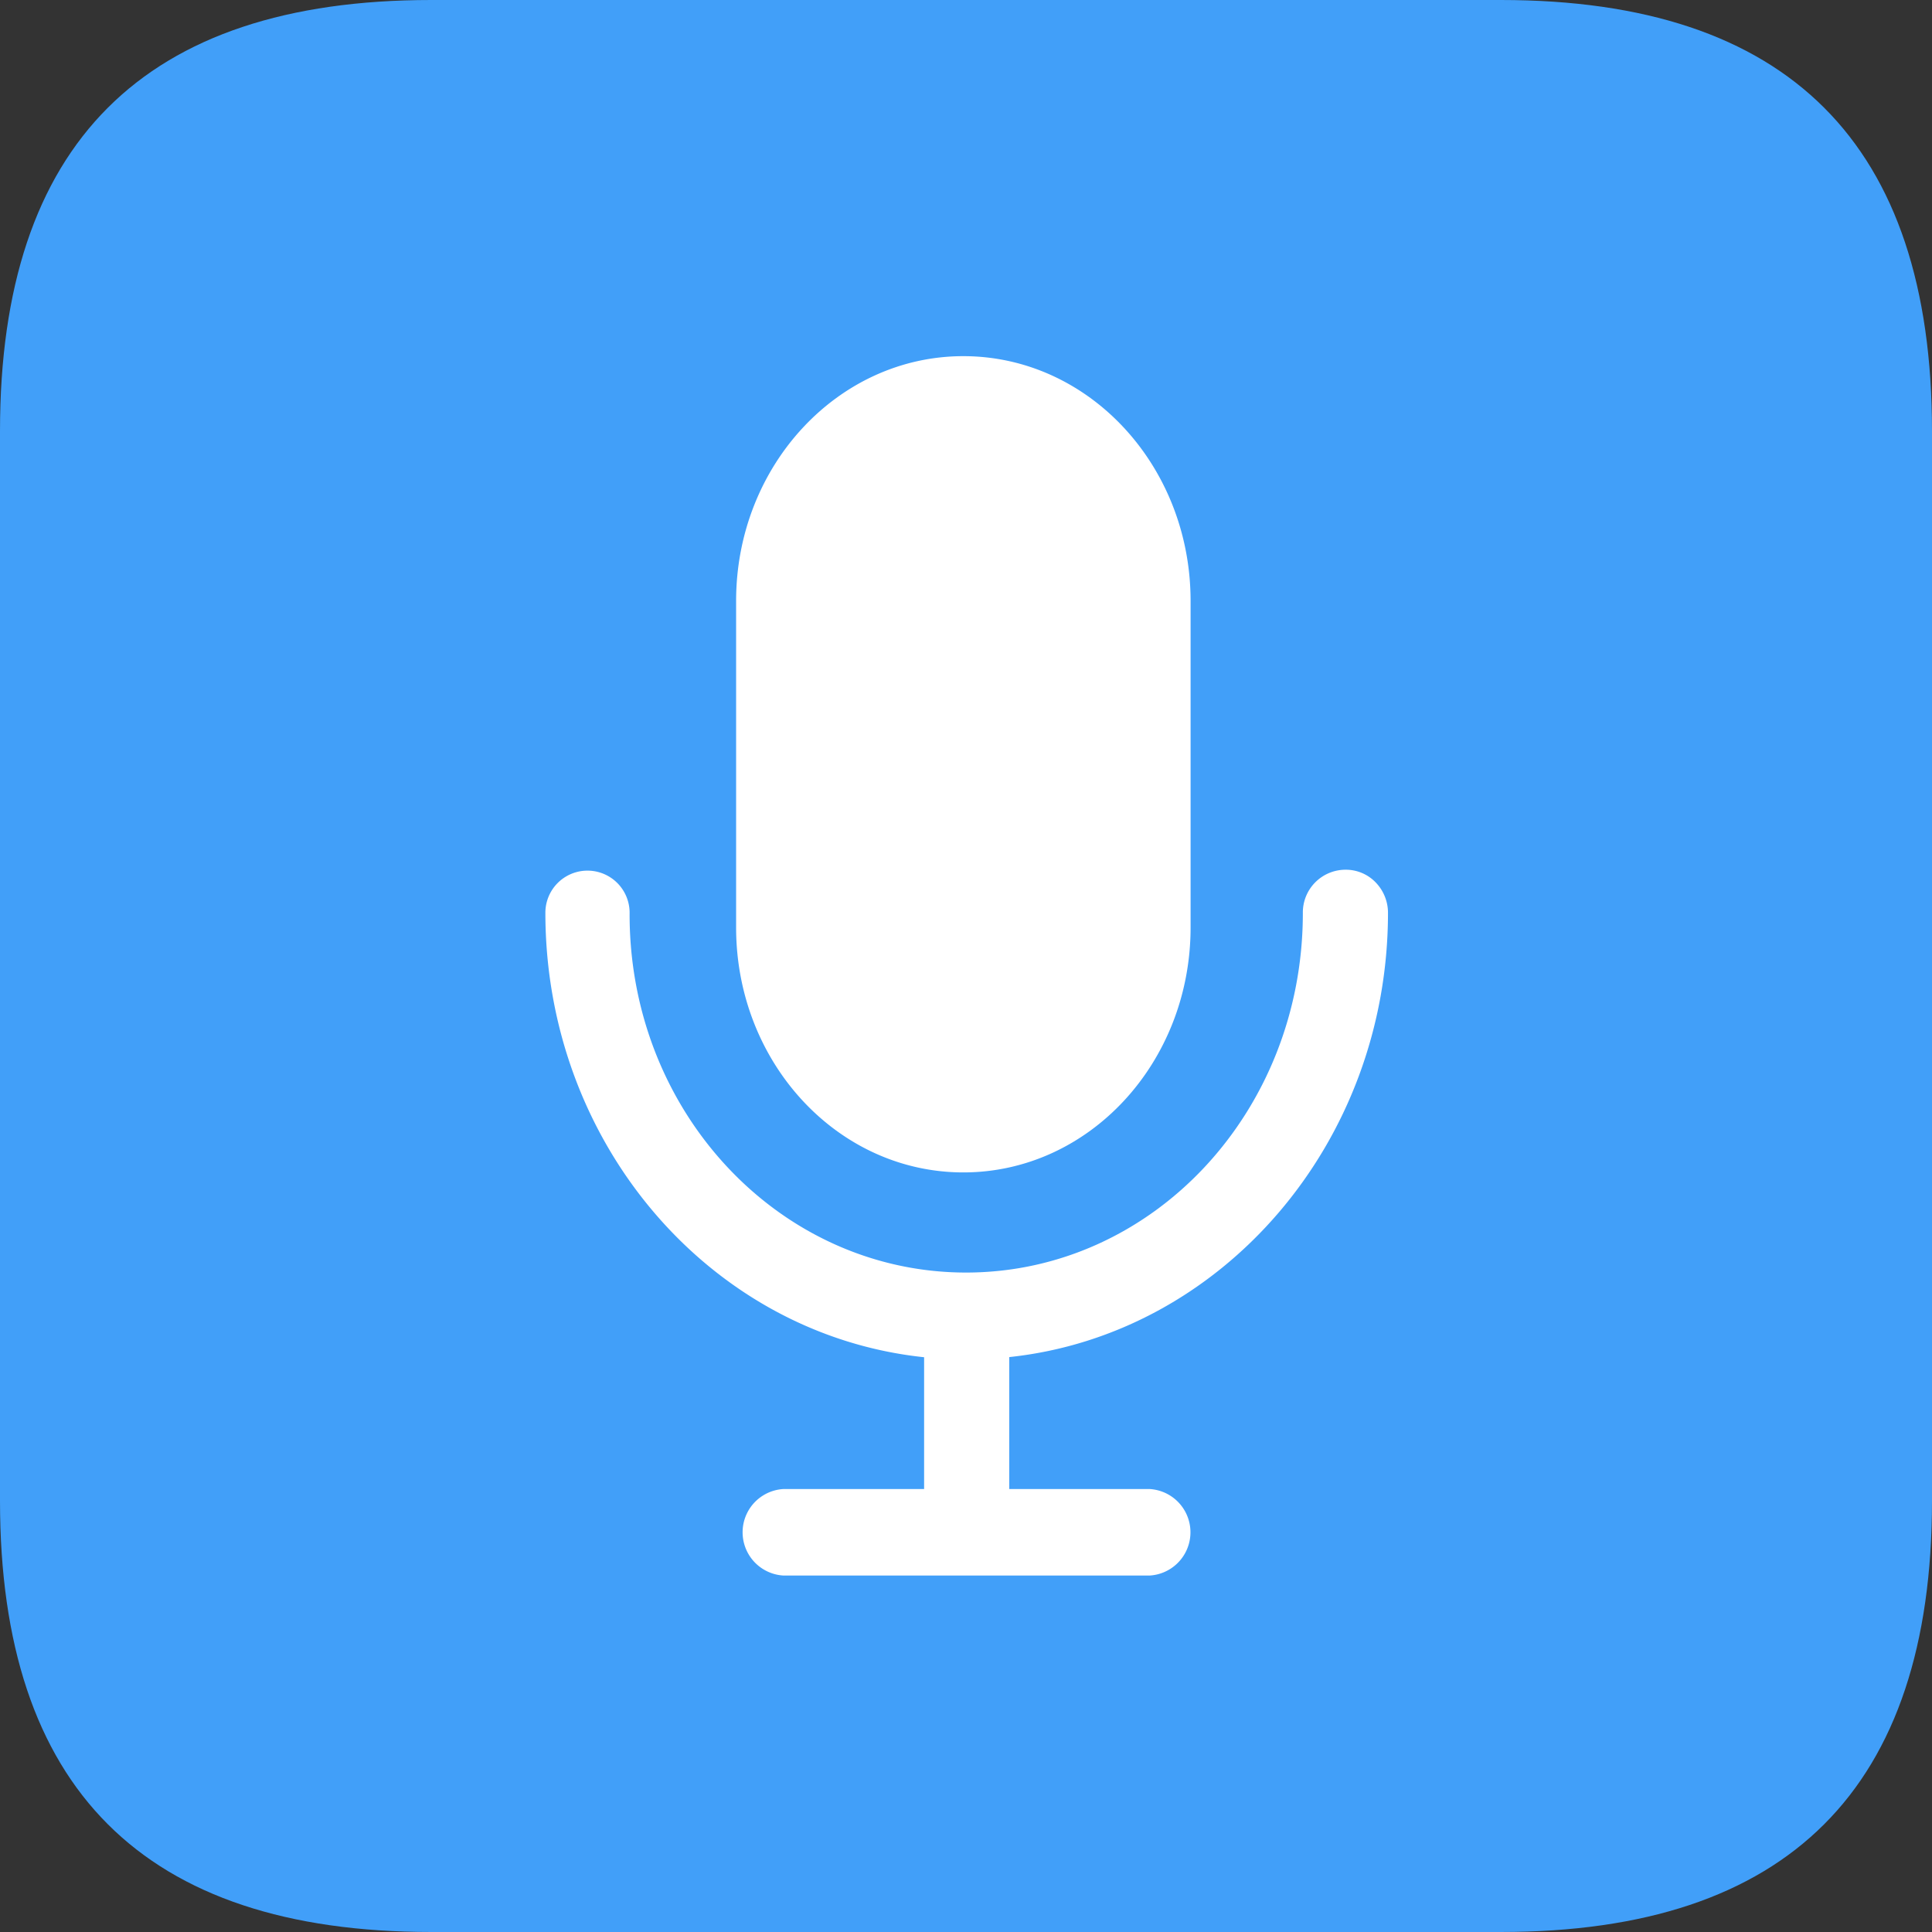
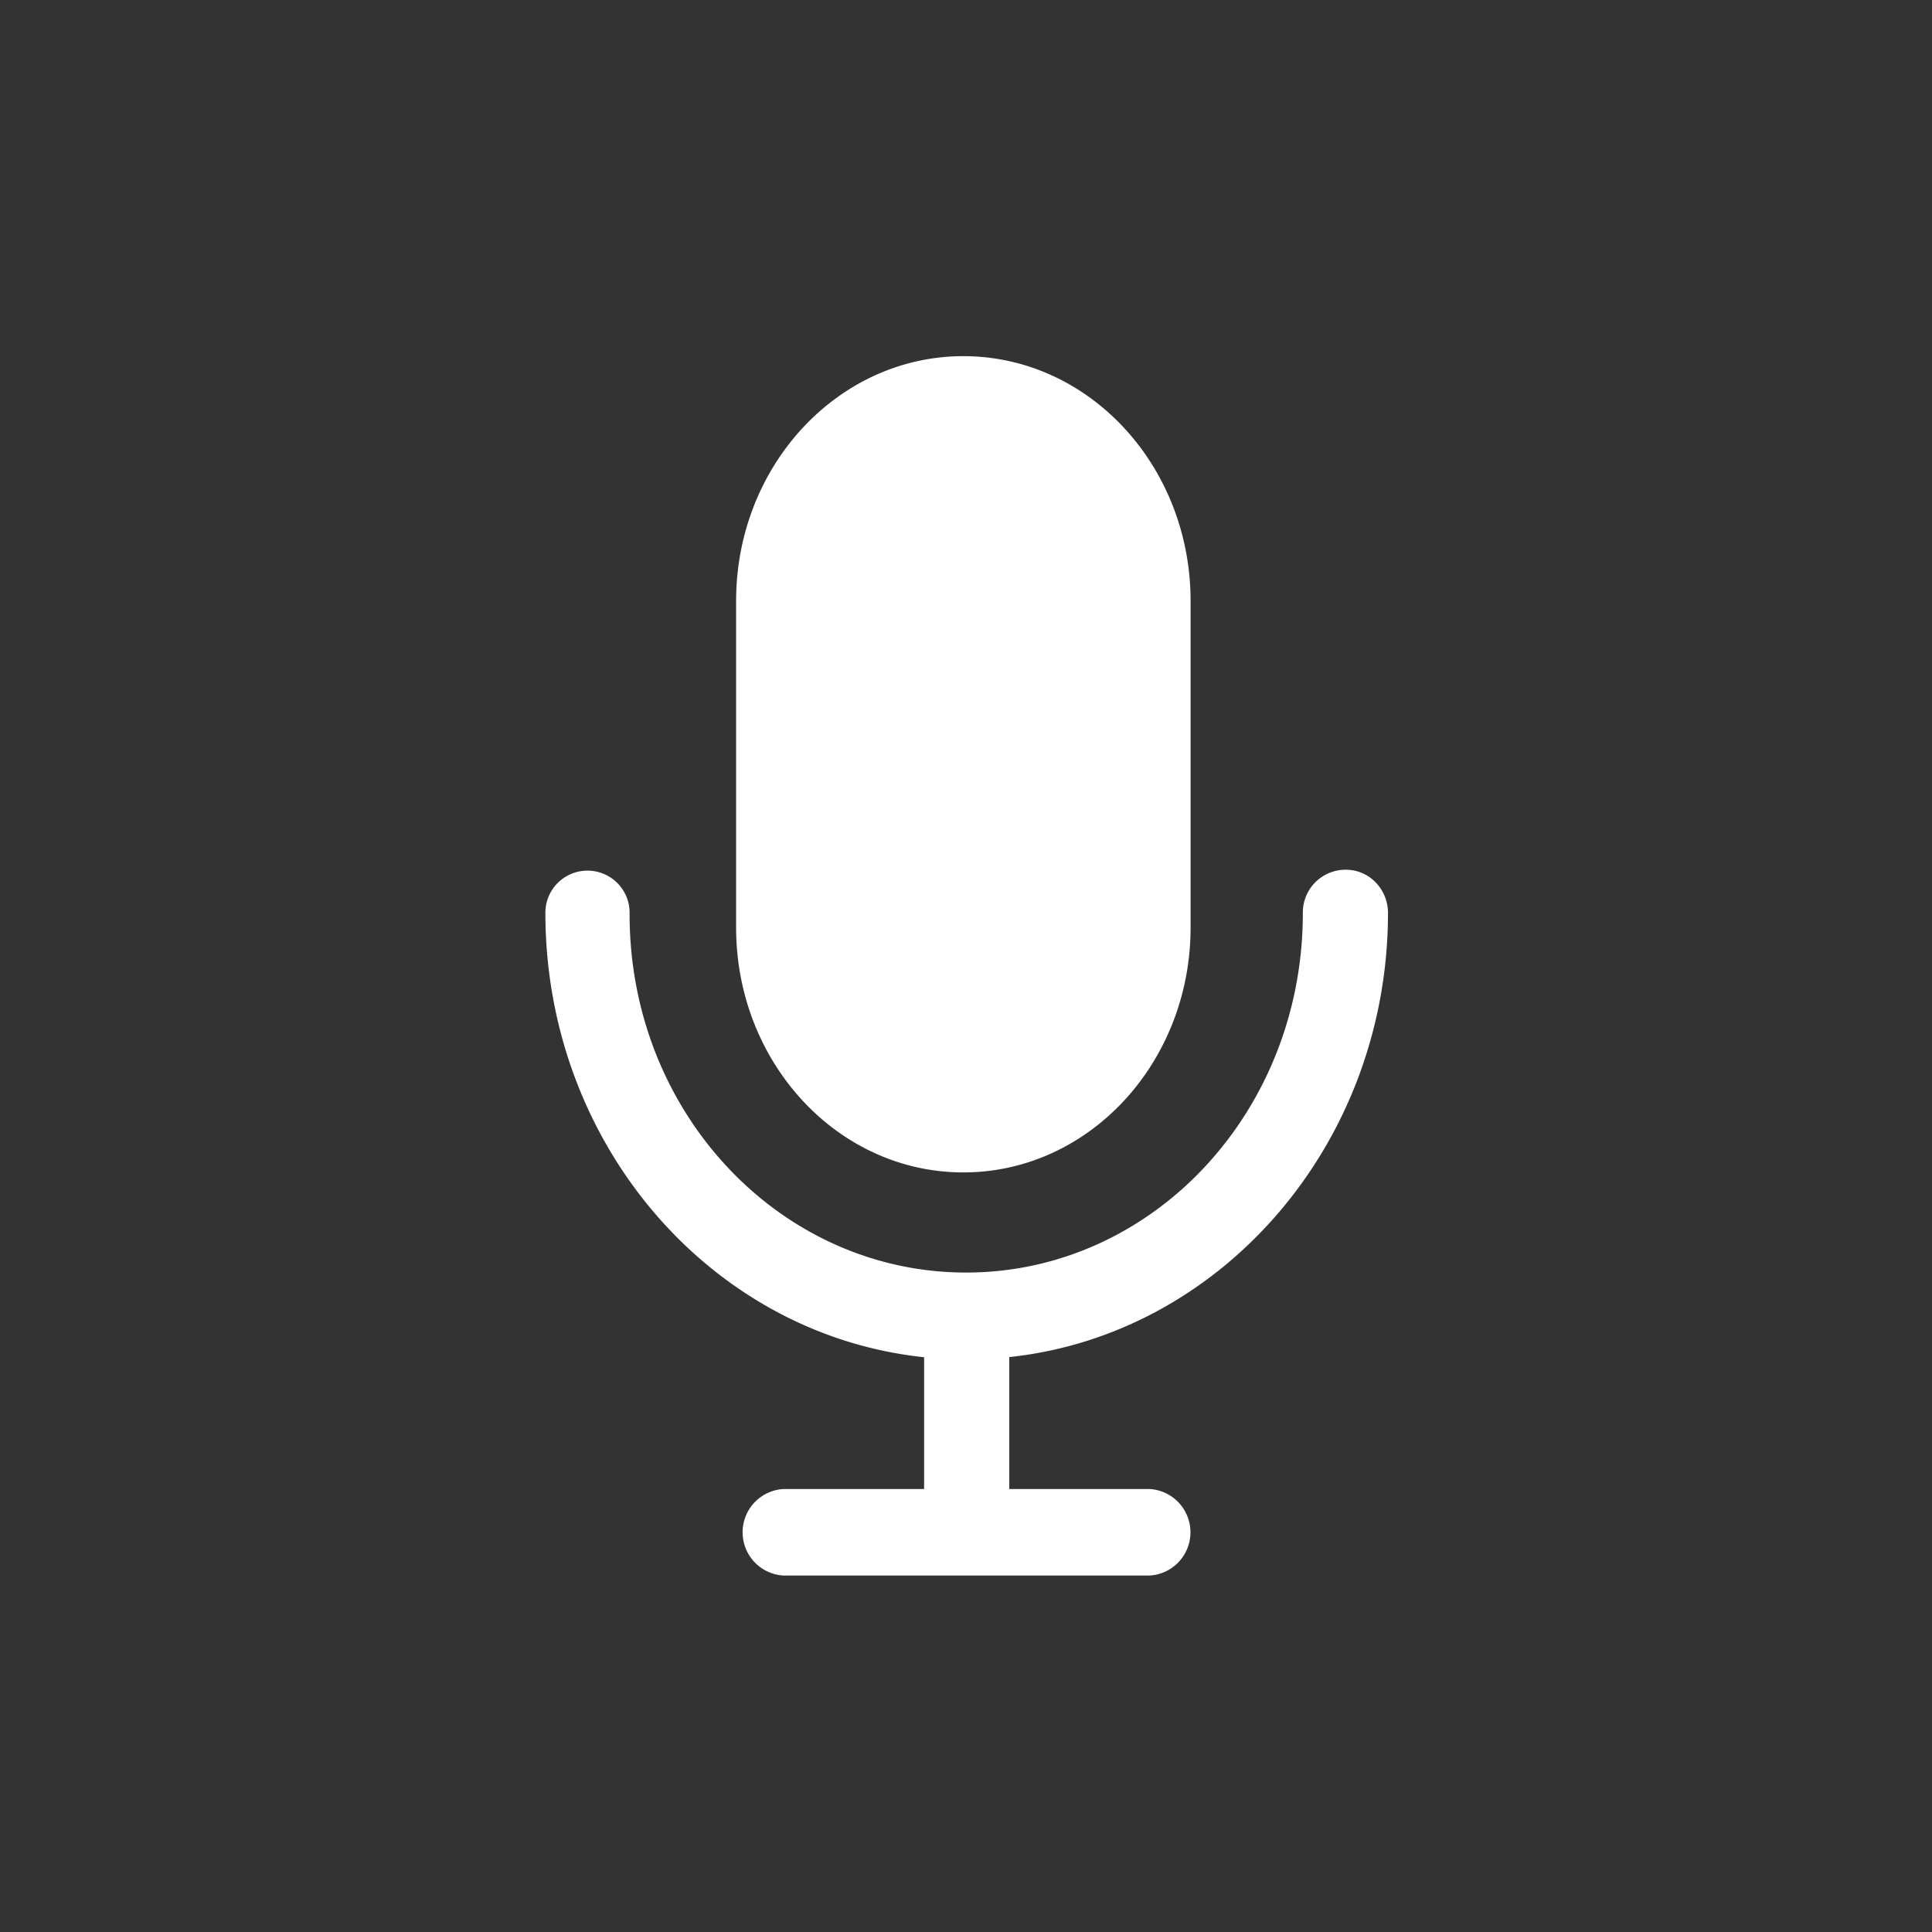
<svg xmlns="http://www.w3.org/2000/svg" t="1737190900624" class="icon" viewBox="0 0 1024 1024" version="1.1" p-id="9504" width="128" height="128">
  <rect x="0" y="0" width="1024" height="1024" fill="#333333" stroke="none" />
-   <path d="M0 0m228.519 0l566.962 0q228.519 0 228.519 228.519l0 566.962q0 228.519-228.519 228.519l-566.962 0q-228.519 0-228.519-228.519l0-566.962q0-228.519 228.519-228.519Z" fill="#419FF9" p-id="9505" />
  <path d="M713.098 460.973a21.92 21.92 0 0 1 16.059 6.745 23.125 23.125 0 0 1 6.504 16.059c0 122.53-88.324 223.621-200.737 235.505v69.937h74.433a22.964 22.964 0 0 1 0 45.848H415.205a22.964 22.964 0 0 1 0-45.848H489.798v-69.857c-113.055-11.884-200.737-113.055-200.737-235.585a22.322 22.322 0 1 1 44.644 0C333.224 589.525 413.438 674.477 512.04 674.477S690.536 589.525 690.536 483.937a22.643 22.643 0 0 1 22.322-22.964m-202.263-272.199c66.564 0 120.442 58.133 120.442 129.756v173.035c0 71.703-53.878 129.837-120.442 129.837s-120.442-58.133-120.442-129.837V318.53c0-71.623 53.958-129.756 120.442-129.756" fill="#FFFFFF" p-id="9506" />
</svg>